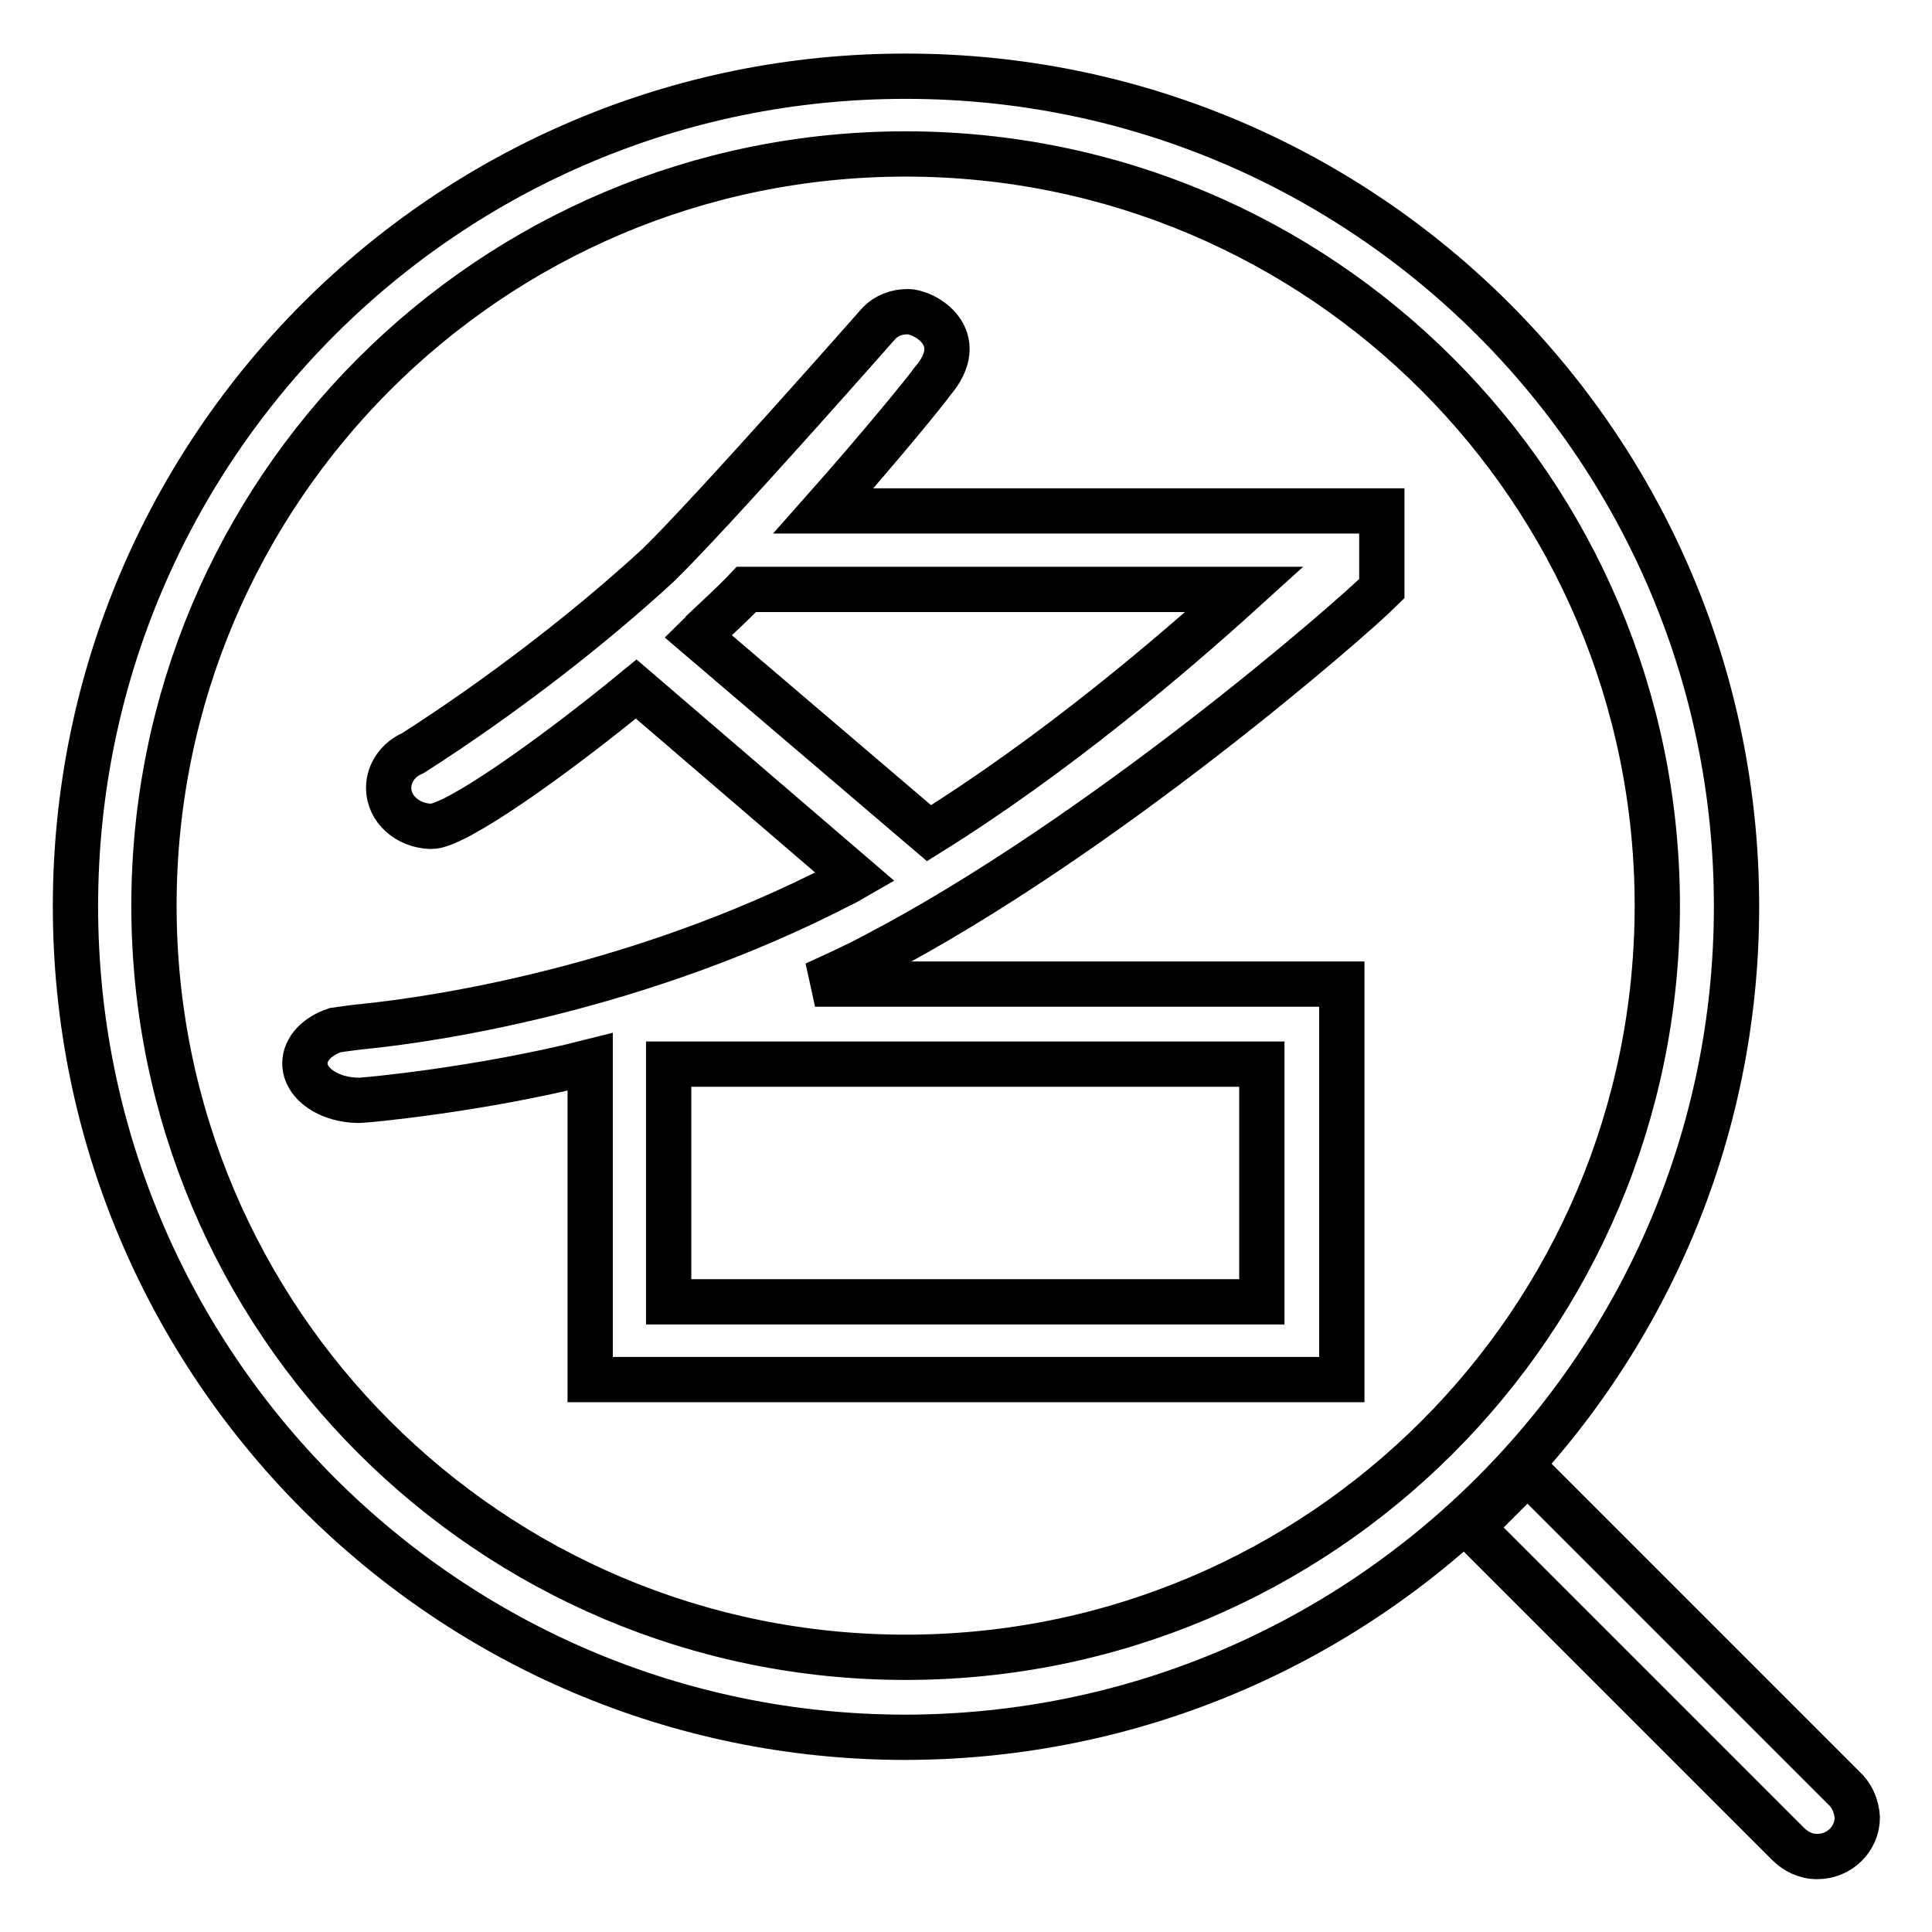
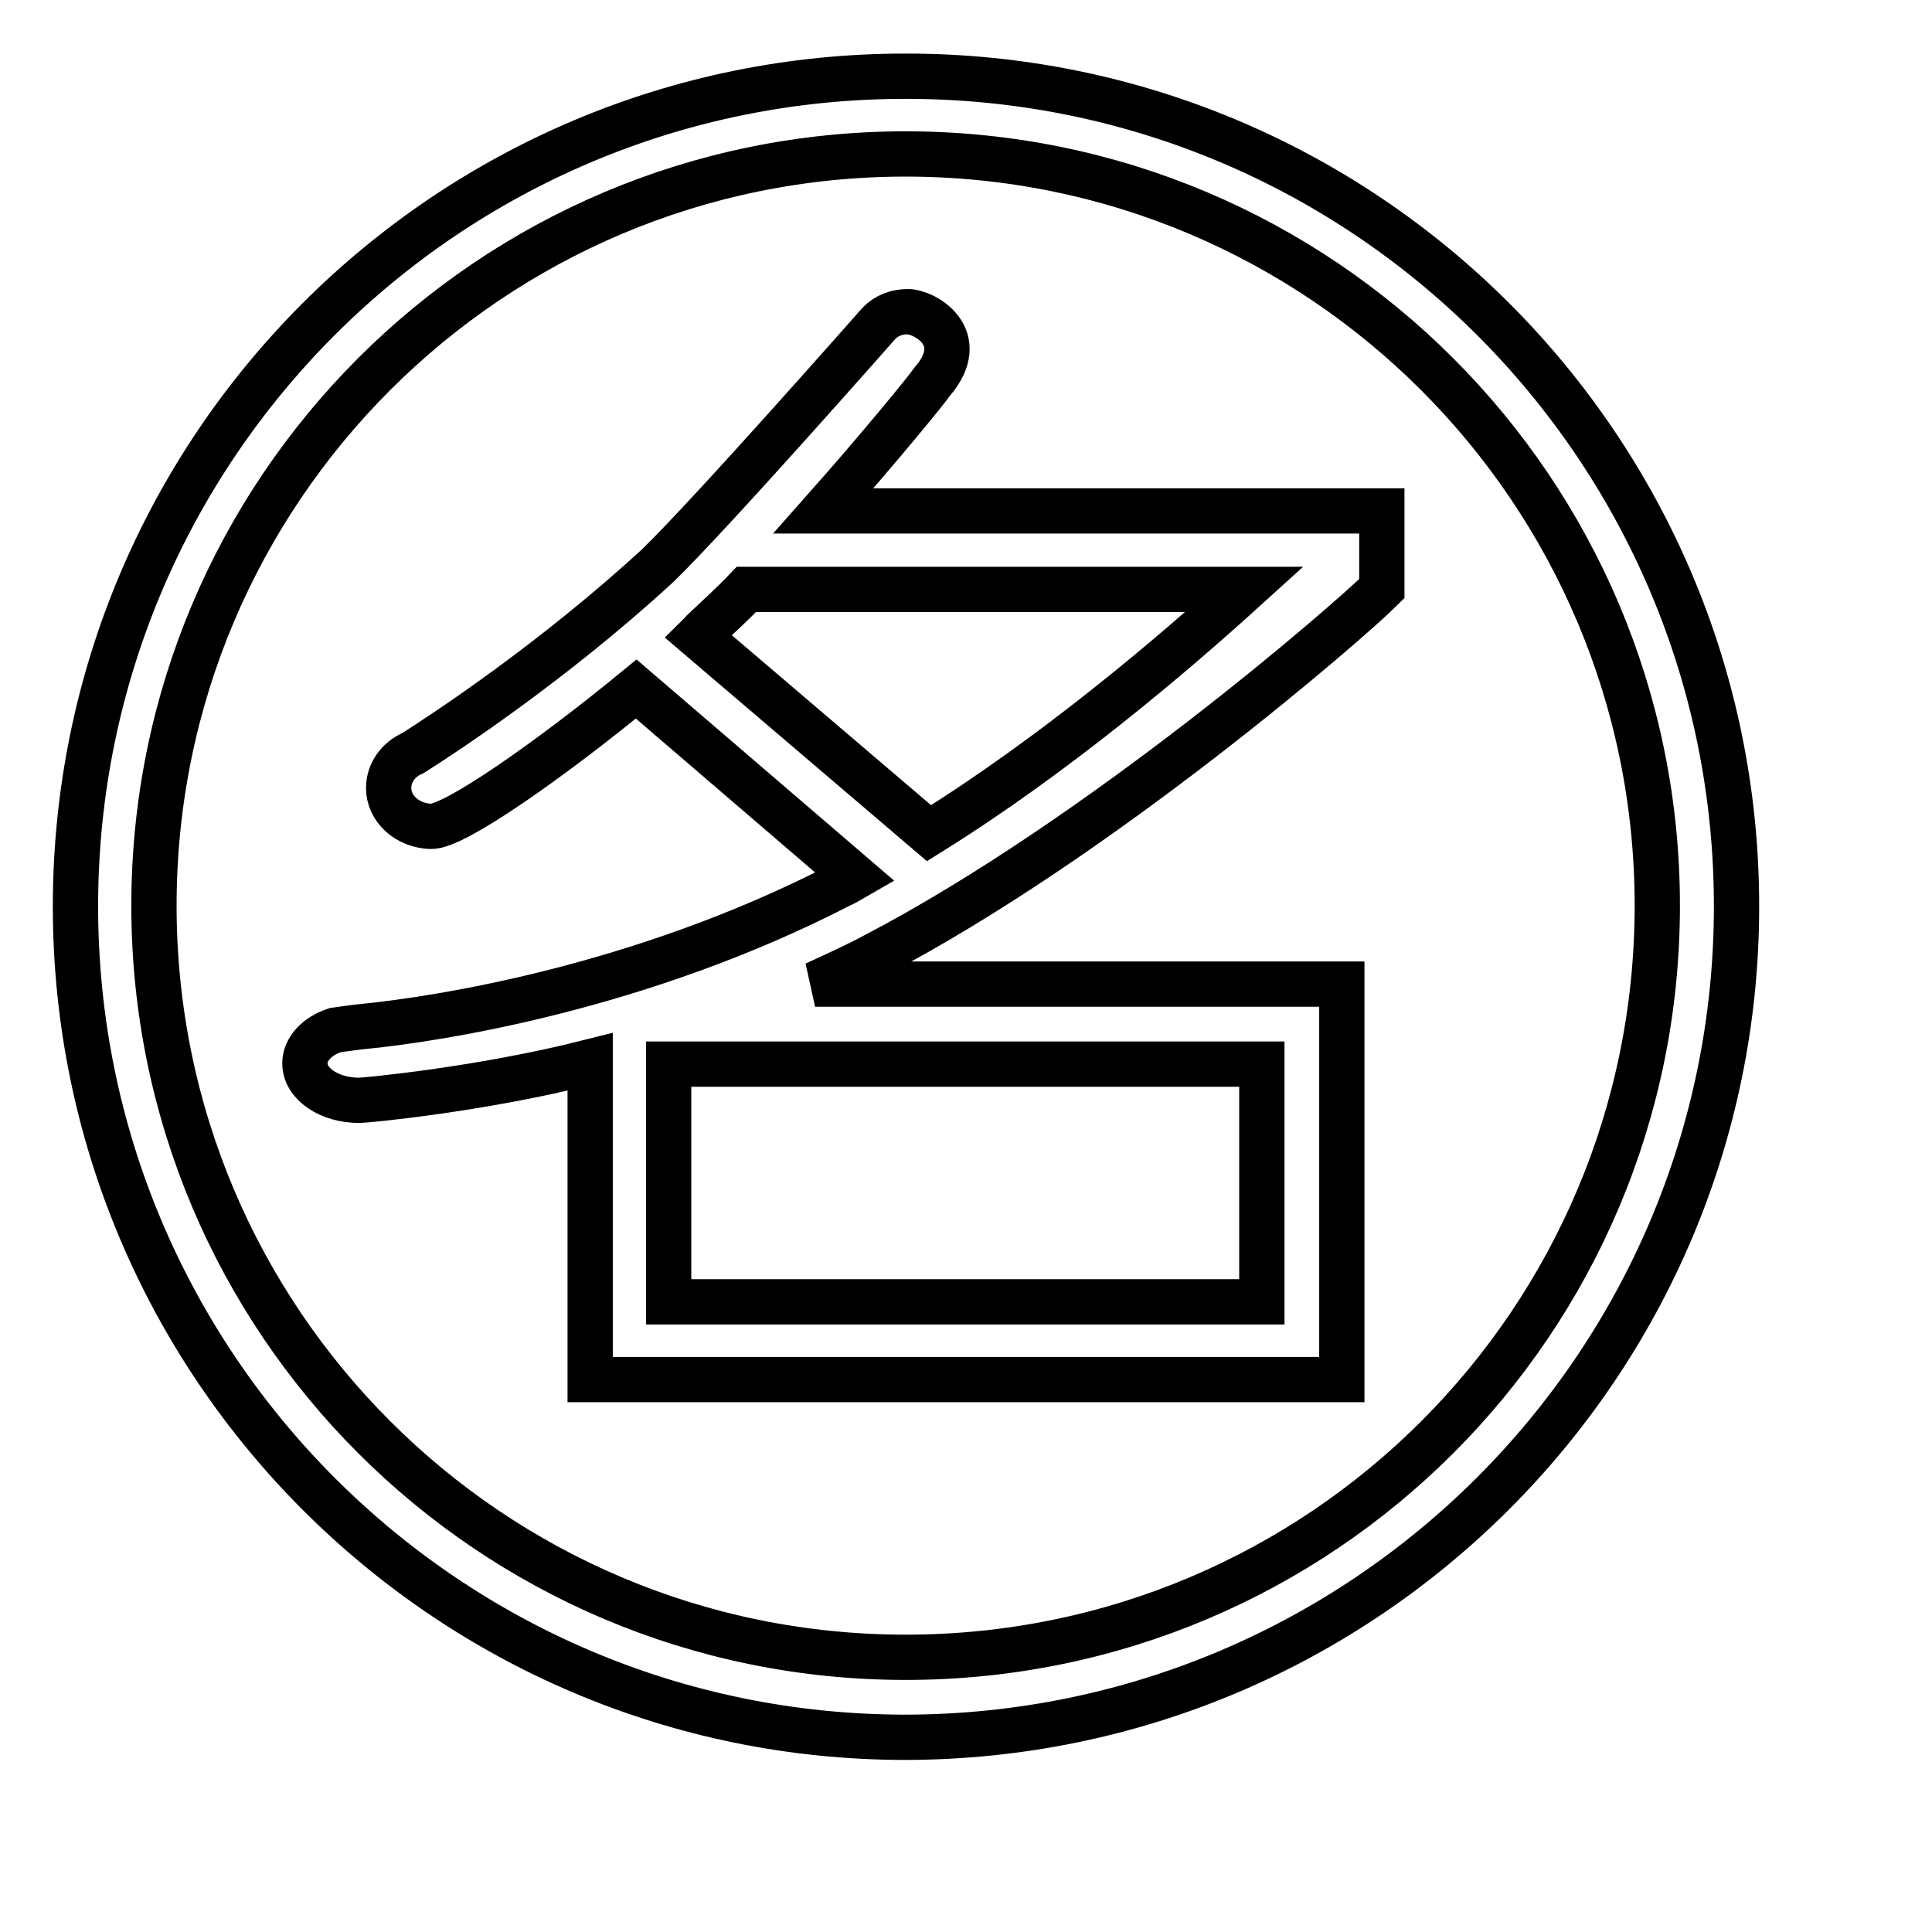
<svg xmlns="http://www.w3.org/2000/svg" version="1.1" x="0px" y="0px" viewBox="0 0 256 256" enable-background="new 0 0 256 256" xml:space="preserve">
  <g>
    <g>
      <path stroke-width="6" fill-opacity="0" stroke="#000000" d="M230.1,120.1c0-60.8-49.3-110-110-110C59.3,10,10,59.3,10,120.1c0,60.8,49.3,110.1,110,110.1C180.8,230.1,230.1,180.8,230.1,120.1z M120,219.6c-55,0-99.6-44.6-99.6-99.6c0-55,44.6-99.6,99.6-99.6s99.6,44.6,99.6,99.6C219.6,175.1,175,219.6,120,219.6z" />
      <path stroke-width="6" fill-opacity="0" stroke="#000000" d="M123.5,50.6c5.1-5.9-1-9.3-3.2-9.3c-1.5,0-2.8,0.5-3.8,1.5l0,0c0,0-22.1,25.1-29.3,32.1C73.3,87.7,58.8,97.2,54.7,99.8c-1.9,0.8-3.2,2.6-3.2,4.6c0,2.8,2.5,5,5.6,5.1c3.1,0.1,16-9,27.2-18.2l29,24.9c-0.7,0.4-1.3,0.8-2,1.1C84.9,130.9,58.2,135,48.3,136c-0.4,0-3.9,0.5-3.9,0.5c-2.4,0.8-4,2.5-4,4.4c0,2.7,3.2,4.9,7.2,4.9c0.8,0,16-1.4,30.6-5.1v42.1h99.6v-52.4h-69.8c2.6-1.2,5.3-2.4,7.9-3.8c29.9-15.6,62.9-44.3,67.2-48.6V67.7h-74C116.9,58.9,122.9,51.5,123.5,50.6z M167.2,141v31.5H88.6V141H167.2z M164.9,78.1c-9.7,8.8-25.1,21.9-41.8,32.3L92.5,84.3c0.2-0.2,0.5-0.4,0.7-0.7c1.9-1.8,3.9-3.6,5.7-5.5L164.9,78.1L164.9,78.1z" />
-       <path stroke-width="6" fill-opacity="0" stroke="#000000" d="M244.3,236.9L202.4,195l-7.4,7.4l41.9,41.9c1,1,2.3,1.7,3.9,1.7c2.9,0,5.3-2.3,5.3-5.2C246,239.2,245.3,237.8,244.3,236.9z" />
    </g>
  </g>
</svg>